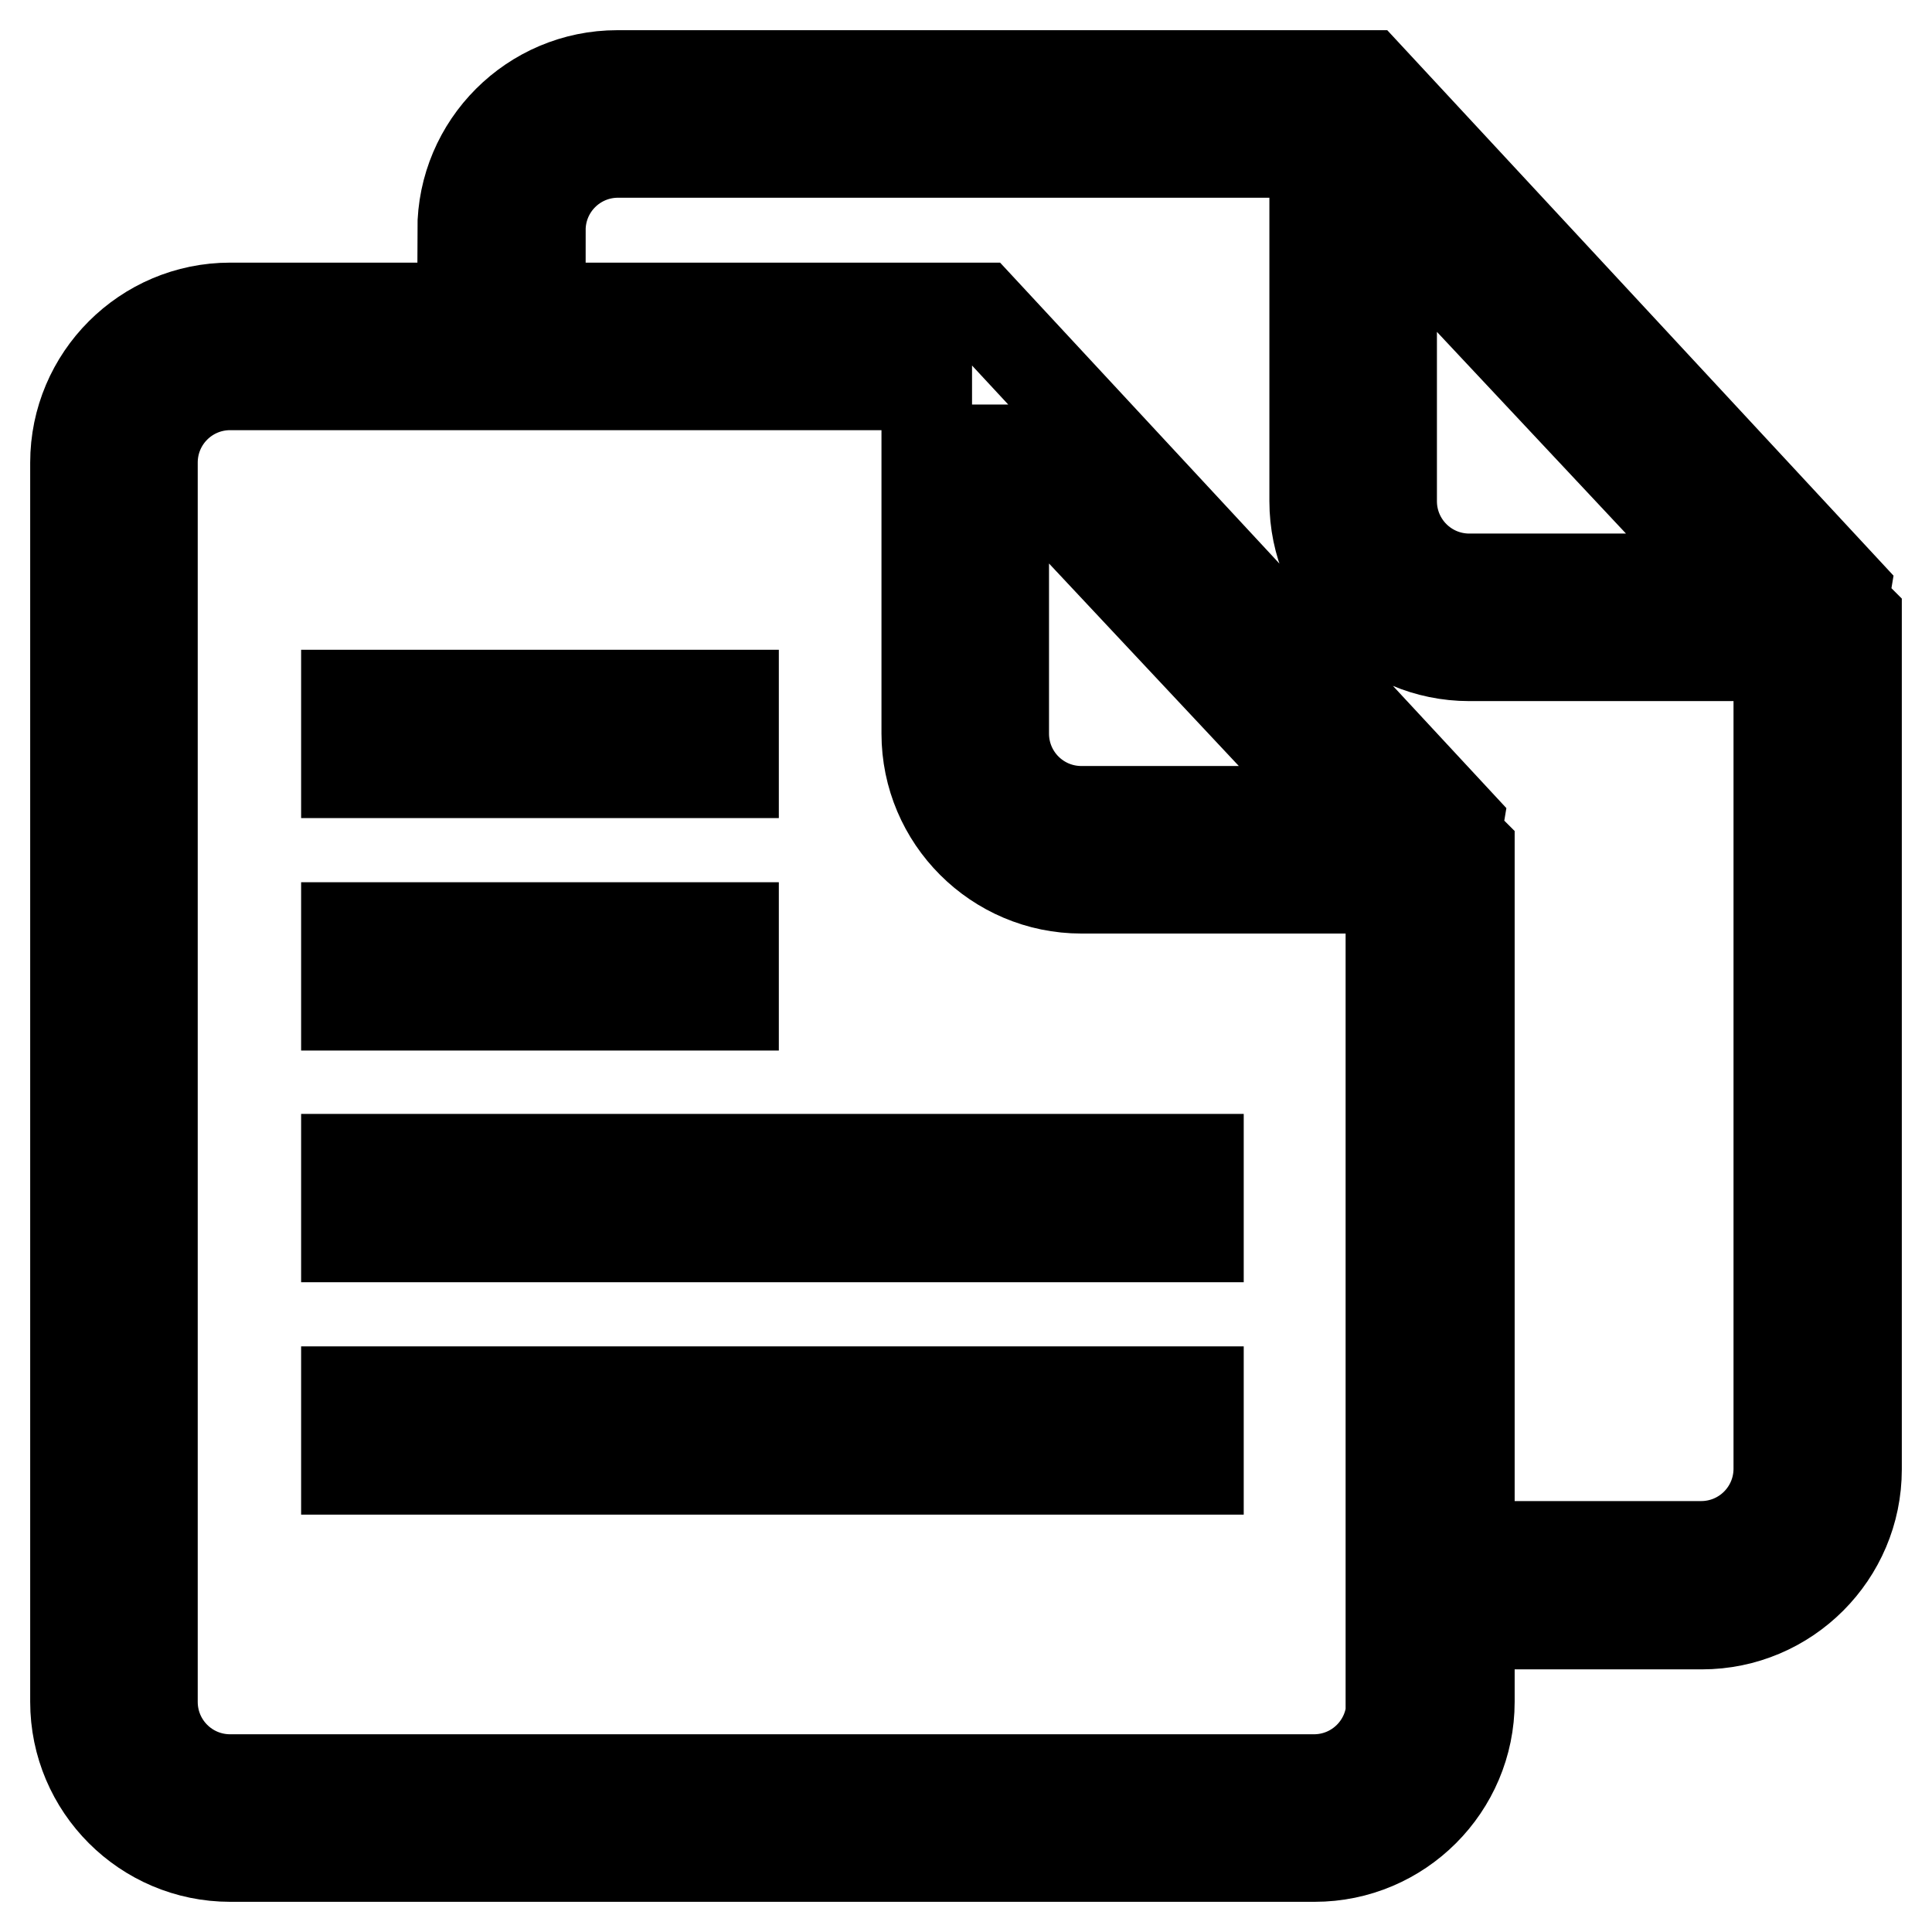
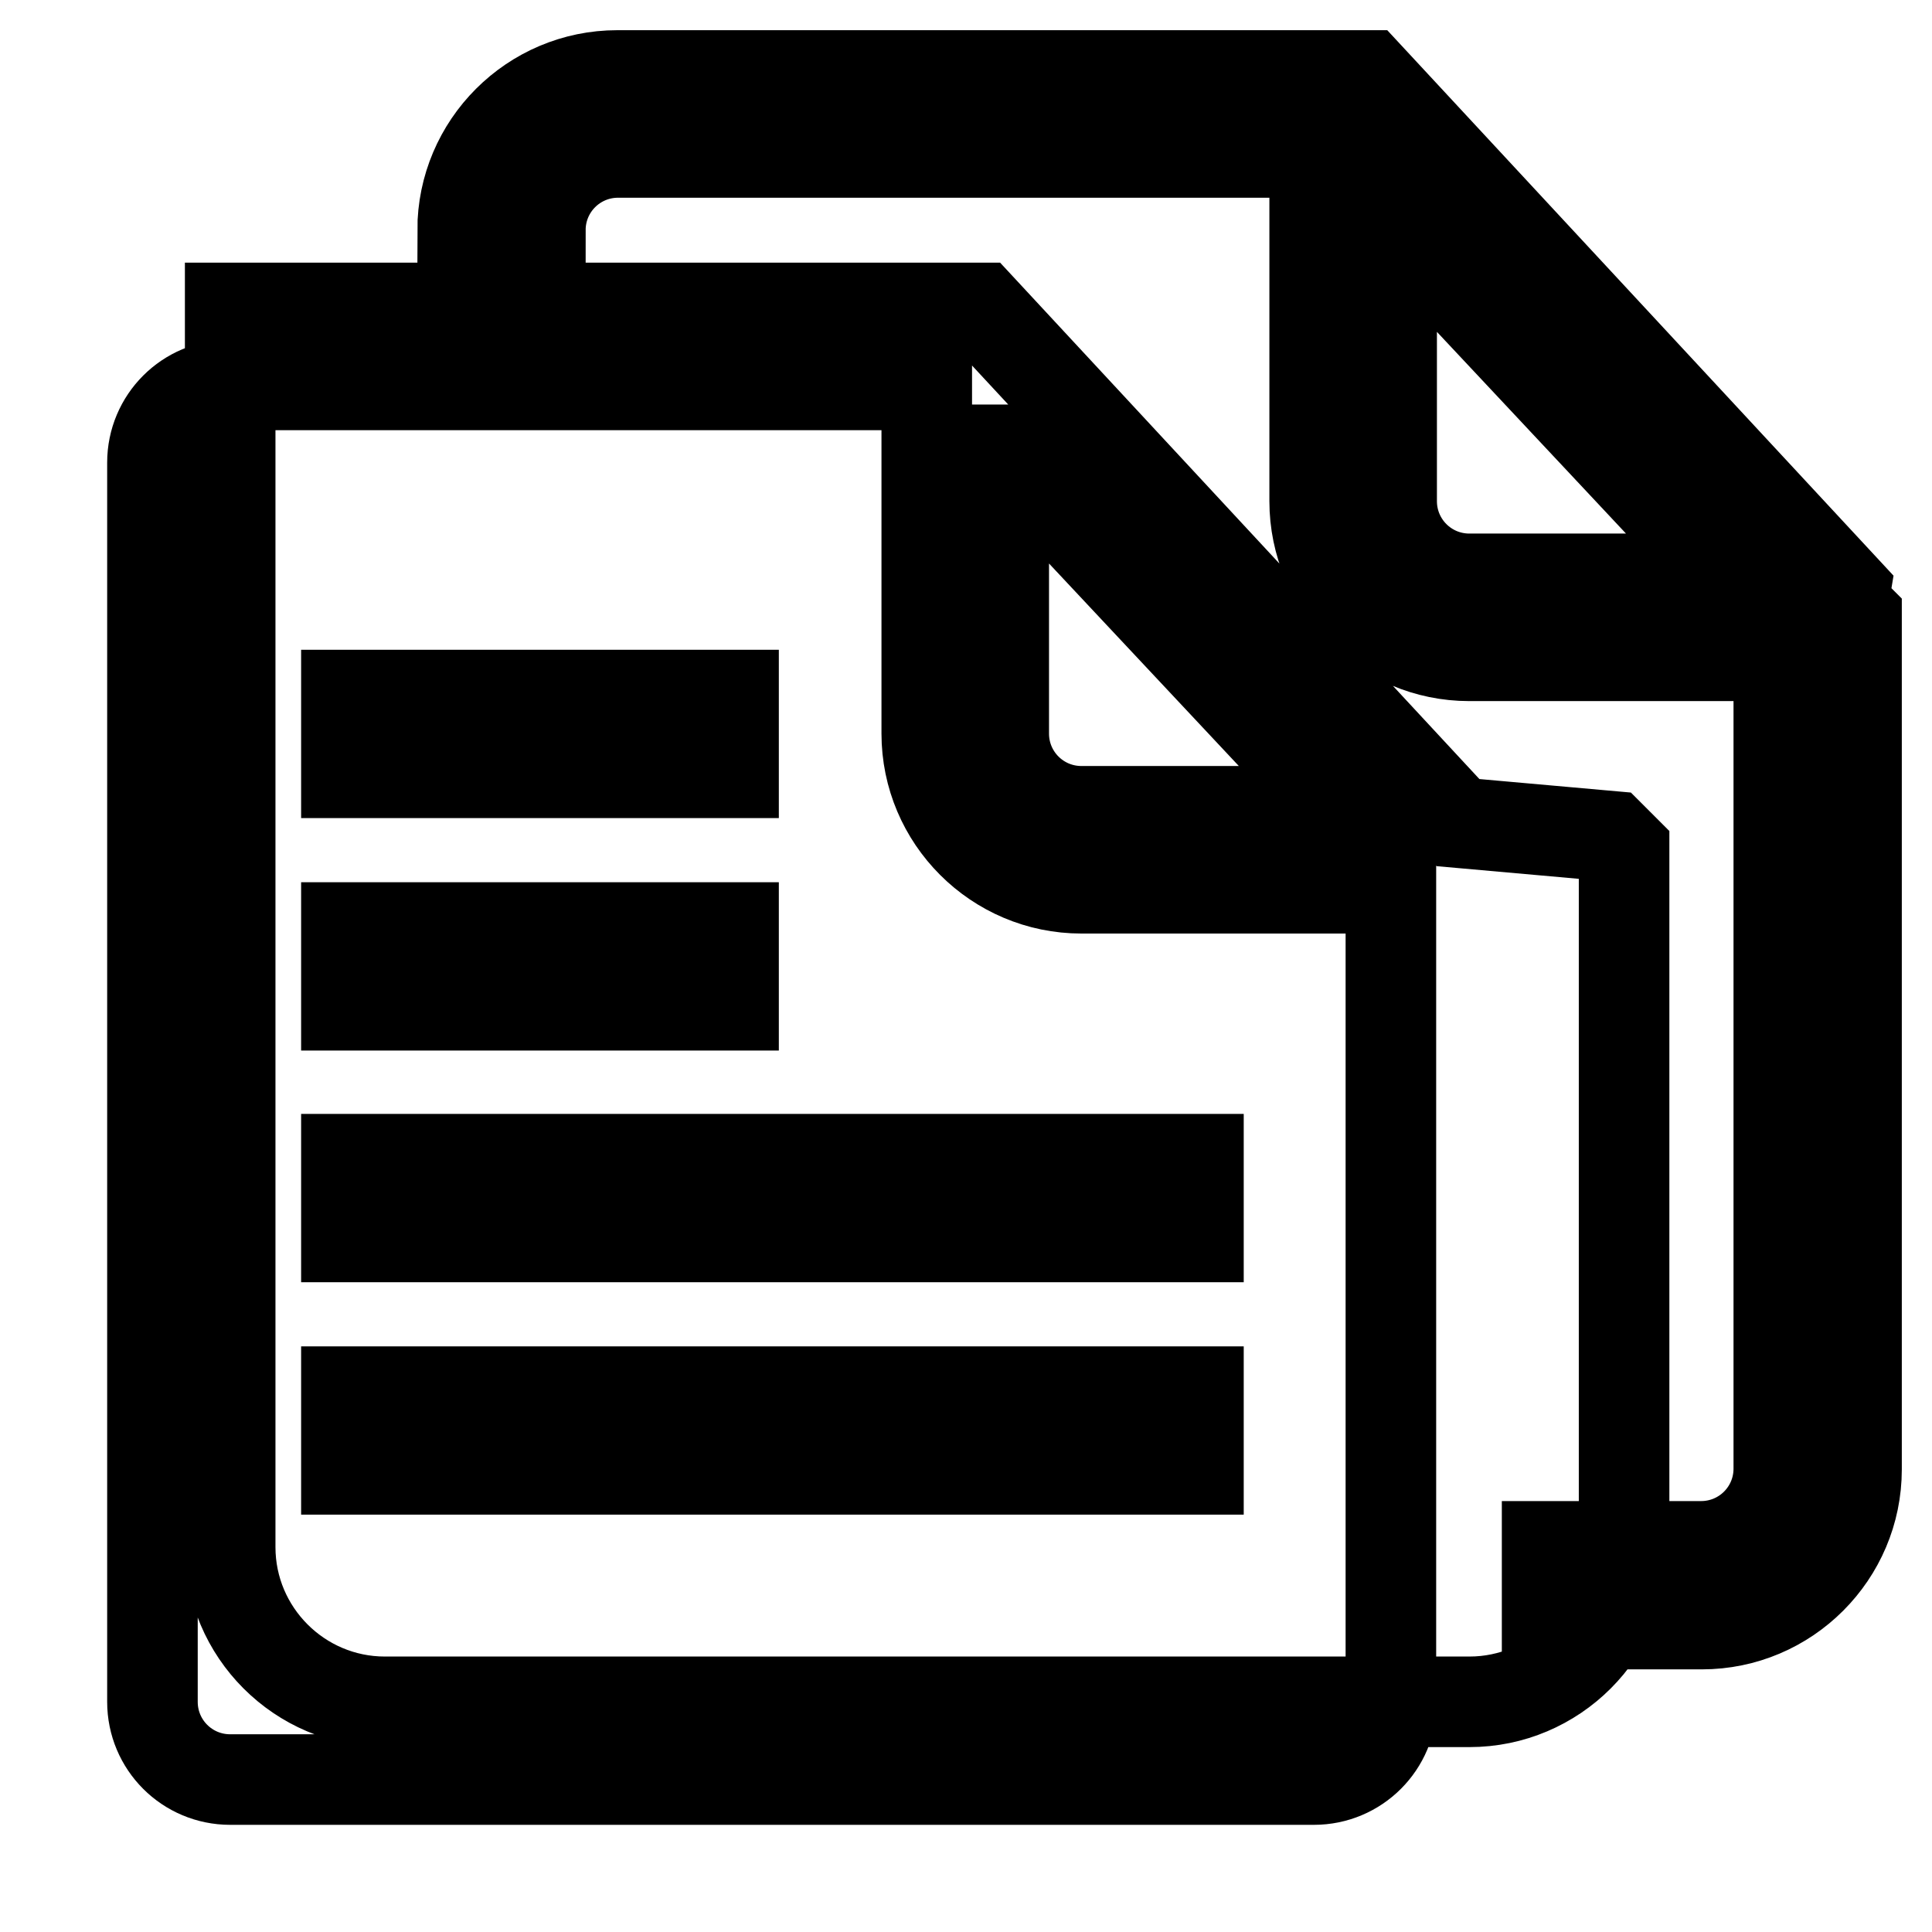
<svg xmlns="http://www.w3.org/2000/svg" version="1.1" x="0px" y="0px" viewBox="0 0 256 256" enable-background="new 0 0 256 256" xml:space="preserve">
  <g>
-     <path stroke-width="12" fill-opacity="0" stroke="#000000" d="M97.2,122.9H45.9v10.3h51.3V122.9z M97.2,92.1H45.9v10.3h51.3V92.1z M45.9,194.7h112.9v-10.3H45.9V194.7z  M193.2,109l-63.3-68.2H30.5C19.2,40.8,10,50,10,61.3v164.2c0,11.3,9.2,20.5,20.5,20.5h143.7c11.3,0,20.5-9.2,20.5-20.5V112.6 l-1.8-1.8L193.2,109L193.2,109z M133.1,59.6l44.9,47.9h-34.7c-5.7,0-10.3-4.6-10.3-10.3V59.6L133.1,59.6z M184.4,225.5 c0,5.7-4.6,10.3-10.3,10.3H30.5c-5.7,0-10.3-4.6-10.3-10.3V61.3c0-5.7,4.6-10.3,10.3-10.3h92.3v46.2c0,11.3,9.2,20.5,20.5,20.5h41 V225.5z M45.9,163.9h112.9v-10.3H45.9V163.9z M244.2,80l0.3-1.8L181.2,10H81.8c-11.3,0-20.5,9.2-20.5,20.5h10.3 c0-5.7,4.6-10.3,10.3-10.3h92.3v46.2c0,11.3,9.2,20.5,20.5,20.5h41v107.7c0,5.7-4.6,10.3-10.3,10.3H205v10.3h20.5 c11.3,0,20.5-9.2,20.5-20.5V81.8L244.2,80L244.2,80z M194.7,76.7c-5.7,0-10.3-4.6-10.3-10.3V28.8l44.9,47.9L194.7,76.7L194.7,76.7z " />
+     <path stroke-width="12" fill-opacity="0" stroke="#000000" d="M97.2,122.9H45.9v10.3h51.3V122.9z M97.2,92.1H45.9v10.3h51.3V92.1z M45.9,194.7h112.9v-10.3H45.9V194.7z  M193.2,109l-63.3-68.2H30.5v164.2c0,11.3,9.2,20.5,20.5,20.5h143.7c11.3,0,20.5-9.2,20.5-20.5V112.6 l-1.8-1.8L193.2,109L193.2,109z M133.1,59.6l44.9,47.9h-34.7c-5.7,0-10.3-4.6-10.3-10.3V59.6L133.1,59.6z M184.4,225.5 c0,5.7-4.6,10.3-10.3,10.3H30.5c-5.7,0-10.3-4.6-10.3-10.3V61.3c0-5.7,4.6-10.3,10.3-10.3h92.3v46.2c0,11.3,9.2,20.5,20.5,20.5h41 V225.5z M45.9,163.9h112.9v-10.3H45.9V163.9z M244.2,80l0.3-1.8L181.2,10H81.8c-11.3,0-20.5,9.2-20.5,20.5h10.3 c0-5.7,4.6-10.3,10.3-10.3h92.3v46.2c0,11.3,9.2,20.5,20.5,20.5h41v107.7c0,5.7-4.6,10.3-10.3,10.3H205v10.3h20.5 c11.3,0,20.5-9.2,20.5-20.5V81.8L244.2,80L244.2,80z M194.7,76.7c-5.7,0-10.3-4.6-10.3-10.3V28.8l44.9,47.9L194.7,76.7L194.7,76.7z " />
  </g>
</svg>